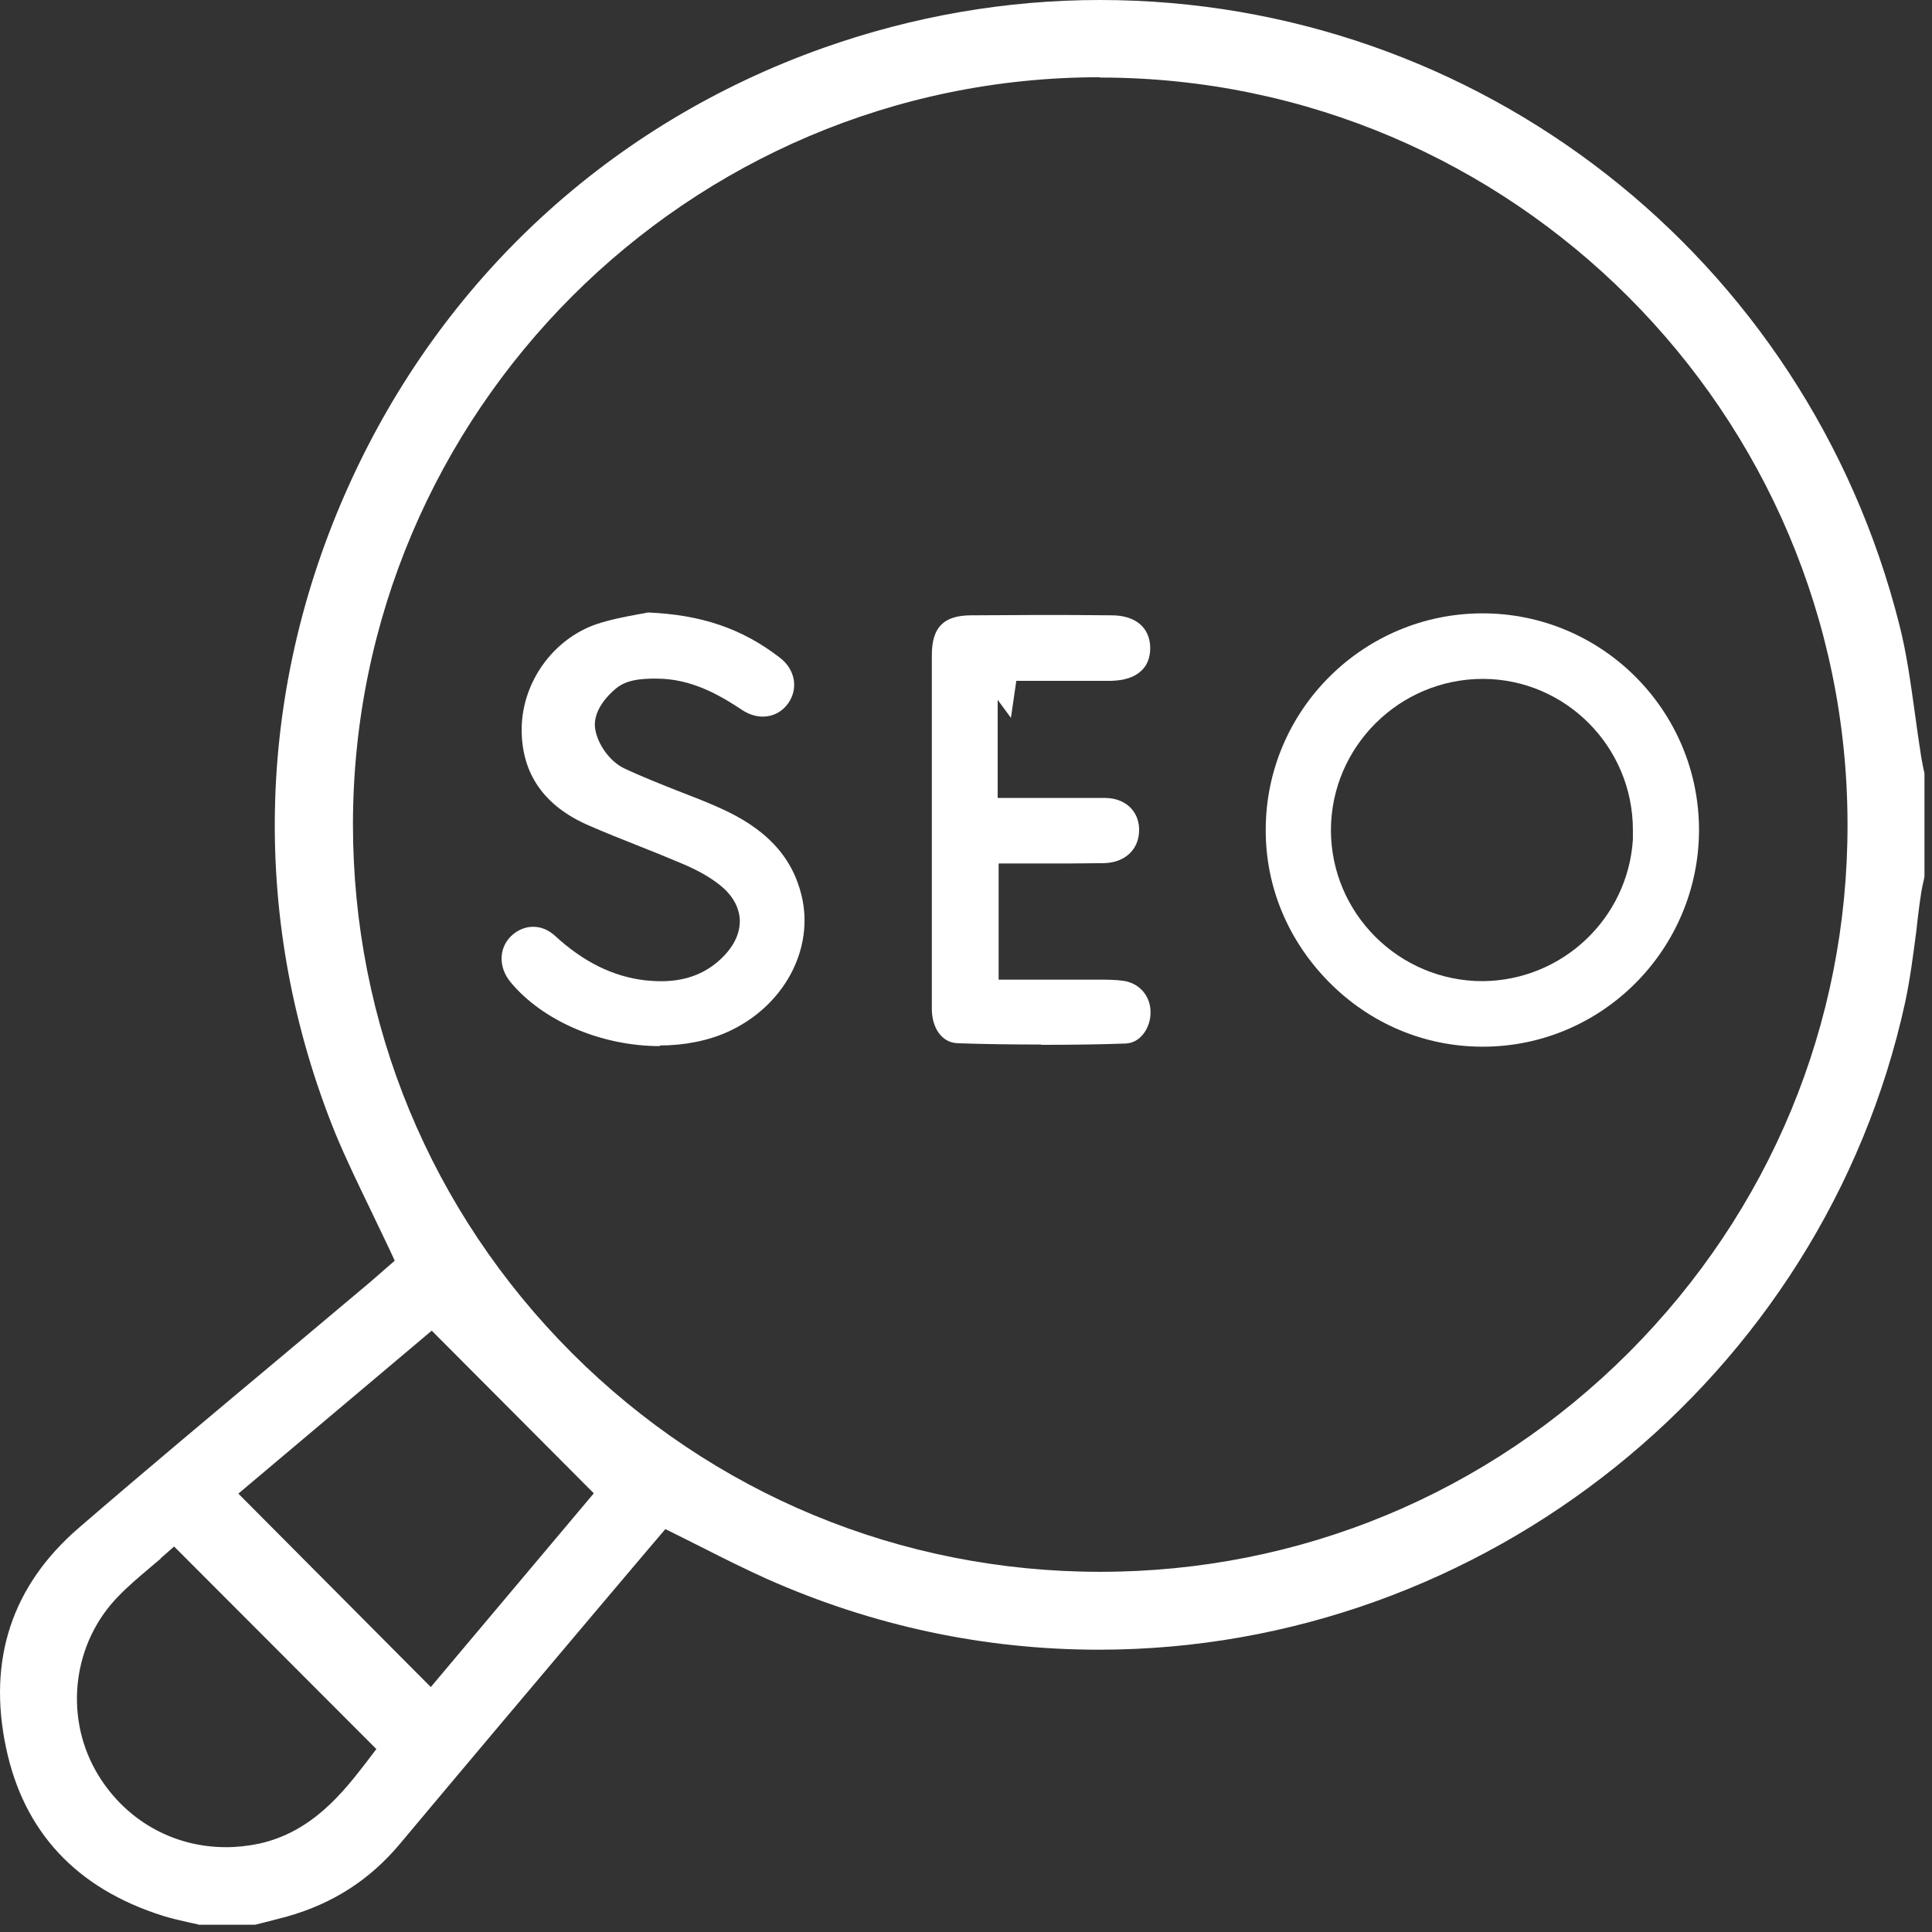
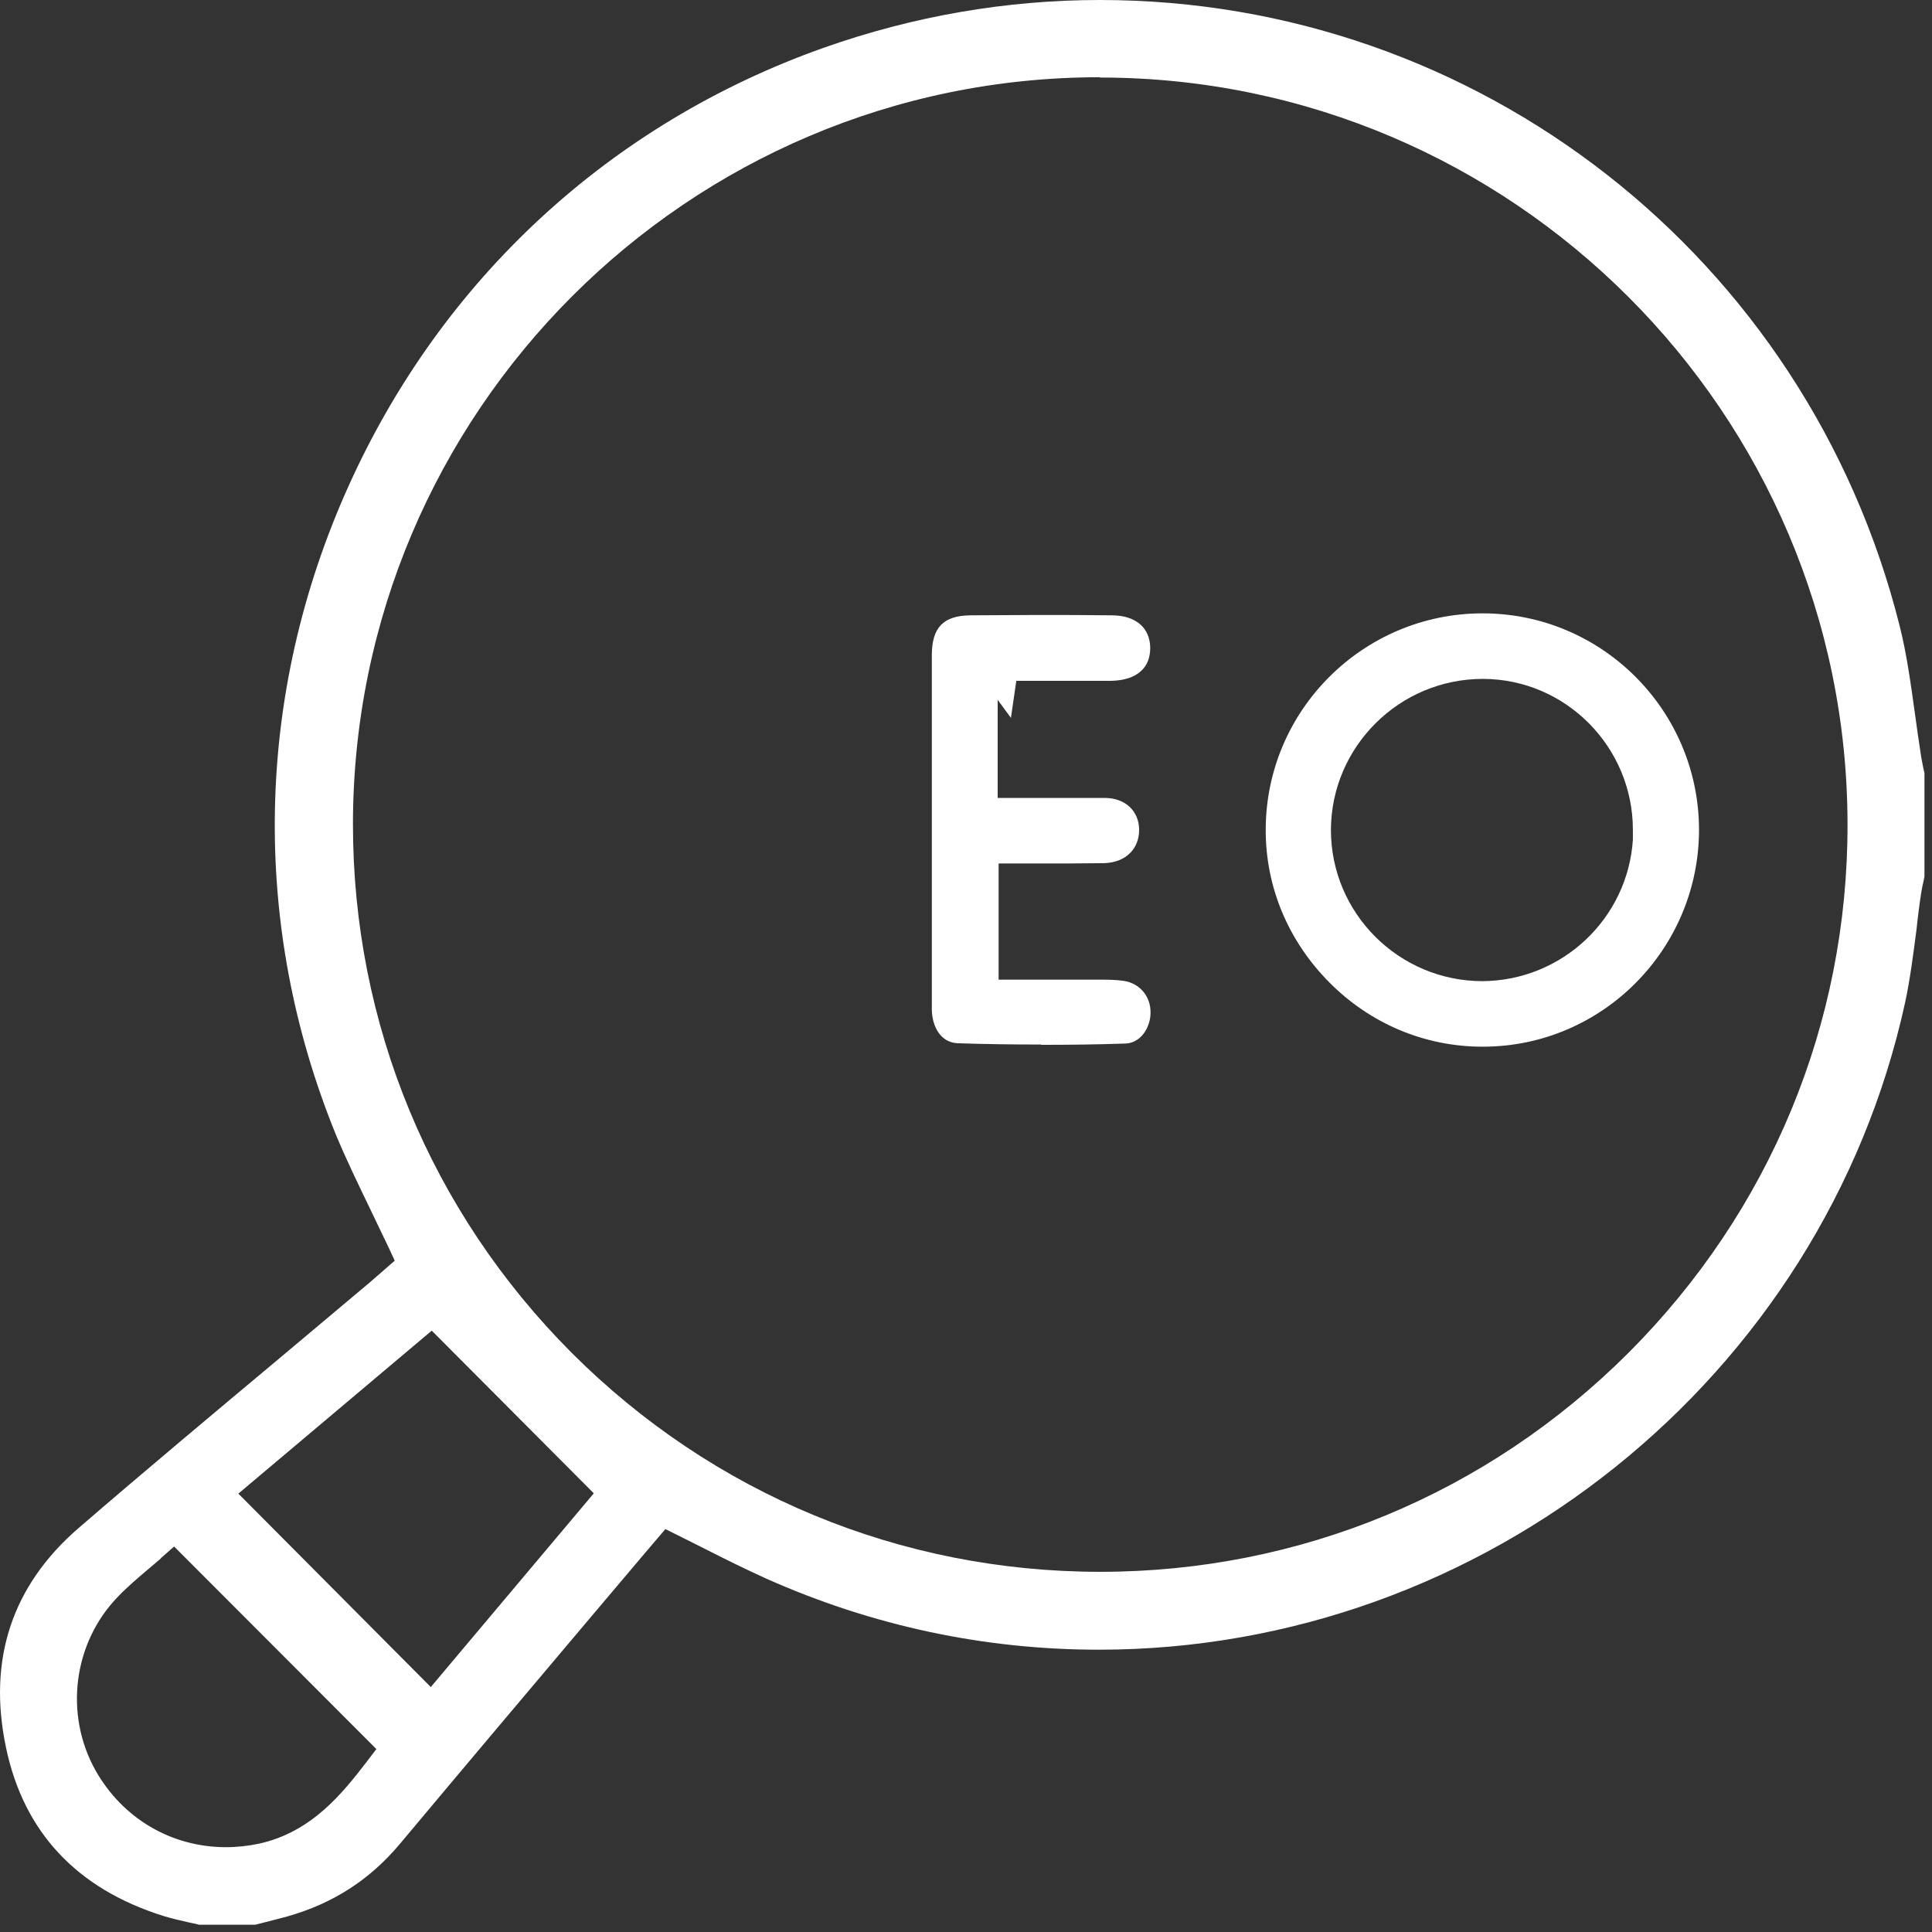
<svg xmlns="http://www.w3.org/2000/svg" width="51" height="51" viewBox="0 0 51 51" fill="none">
  <rect x="0" y="0" width="51" height="51" fill="#333333" stroke="none" />
  <g clip-path="url(#clip0_8235_434)">
    <path d="M5.231 50.8L4.964 50.742C4.738 50.691 4.521 50.641 4.304 50.574C2.023 49.856 0.627 48.36 0.16 46.138C-0.333 43.807 0.318 41.852 2.081 40.331C3.844 38.81 5.632 37.315 7.42 35.819L9.768 33.847L10.42 33.279L10.261 32.936C10.102 32.611 9.952 32.285 9.793 31.959C9.459 31.265 9.141 30.614 8.857 29.929C6.61 24.397 6.727 18.331 9.192 12.85C11.656 7.369 16.11 3.259 21.741 1.262C24.106 0.426 26.562 0 29.035 0C39.02 0 47.693 6.784 50.141 16.502C50.333 17.254 50.441 18.064 50.55 18.841C50.6 19.226 50.659 19.61 50.717 19.994C50.734 20.094 50.759 20.203 50.776 20.303L50.801 20.404V23.136L50.784 23.228C50.759 23.336 50.734 23.445 50.717 23.553C50.667 23.879 50.625 24.205 50.592 24.531C50.508 25.174 50.425 25.834 50.291 26.461C48.127 36.362 39.179 43.548 29.01 43.548C25.986 43.548 23.036 42.921 20.237 41.676C19.703 41.434 19.176 41.175 18.65 40.907C18.407 40.782 17.564 40.364 17.564 40.364L17.037 40.983L15.709 42.553C13.988 44.592 12.266 46.631 10.553 48.678C9.76 49.622 8.791 50.249 7.579 50.591C7.37 50.65 7.153 50.7 6.936 50.758L6.735 50.808H5.24L5.231 50.8ZM4.245 41.141C4.137 41.233 4.028 41.325 3.919 41.417C3.652 41.643 3.376 41.877 3.126 42.136C1.931 43.355 1.689 45.252 2.524 46.739C3.243 48.009 4.529 48.761 5.966 48.761C6.259 48.761 6.551 48.728 6.835 48.669C8.247 48.36 9.066 47.299 9.668 46.522L9.935 46.171L4.596 40.824L4.245 41.133V41.141ZM6.292 39.428L11.372 44.534L15.675 39.42L11.397 35.126L6.292 39.428ZM29.027 2.039C18.165 2.039 9.325 10.887 9.317 21.757C9.317 27.021 11.364 31.976 15.09 35.71C18.817 39.437 23.771 41.492 29.044 41.492C34.307 41.492 39.262 39.437 42.997 35.702C46.723 31.967 48.779 27.021 48.77 21.757C48.762 10.904 39.922 2.064 29.069 2.047H29.035L29.027 2.039Z" fill="white" />
    <path d="M39.136 27.63C37.615 27.63 36.178 27.028 35.092 25.934C34.005 24.839 33.404 23.41 33.412 21.89C33.421 18.748 35.986 16.191 39.136 16.191C42.285 16.191 44.842 18.748 44.85 21.898C44.85 25.048 42.302 27.621 39.161 27.63H39.144H39.136ZM39.144 17.921C36.938 17.921 35.142 19.709 35.133 21.906C35.133 24.112 36.93 25.9 39.136 25.9C41.249 25.884 42.971 24.238 43.104 22.165V21.906C43.104 19.717 41.333 17.929 39.152 17.921H39.136H39.144Z" fill="white" />
-     <path d="M17.422 27.615C15.876 27.615 14.331 26.955 13.478 25.927C13.161 25.543 13.161 25.05 13.478 24.724C13.646 24.557 13.854 24.465 14.072 24.465C14.289 24.465 14.481 24.548 14.656 24.707C15.4 25.392 16.177 25.776 17.021 25.877C17.171 25.893 17.313 25.902 17.456 25.902C18.132 25.902 18.692 25.676 19.118 25.225C19.411 24.916 19.544 24.59 19.528 24.256C19.511 24.03 19.411 23.688 19.001 23.362C18.75 23.161 18.441 22.986 18.057 22.819C17.639 22.643 17.213 22.468 16.787 22.301C16.386 22.142 15.985 21.983 15.584 21.808C14.356 21.29 13.754 20.412 13.771 19.209C13.796 17.989 14.606 16.87 15.743 16.477C16.119 16.352 16.52 16.277 16.837 16.218C16.937 16.201 17.029 16.185 17.105 16.168C18.517 16.227 19.594 16.594 20.589 17.363C20.99 17.672 21.082 18.173 20.806 18.566C20.647 18.791 20.405 18.917 20.137 18.917C19.954 18.917 19.77 18.858 19.603 18.75C18.985 18.34 18.249 17.914 17.33 17.914H17.213C16.921 17.923 16.57 17.939 16.294 18.148C16.227 18.198 15.634 18.666 15.709 19.226C15.768 19.644 16.102 20.103 16.47 20.279C16.946 20.504 17.439 20.697 17.923 20.889C18.266 21.022 18.617 21.156 18.951 21.306C20.196 21.849 20.898 22.585 21.157 23.629C21.508 25.058 20.689 26.57 19.21 27.239C18.692 27.473 18.065 27.598 17.414 27.598L17.422 27.615Z" fill="white" />
    <path d="M27.48 27.573C26.745 27.573 26.018 27.564 25.283 27.539C24.815 27.522 24.598 27.071 24.598 26.637C24.598 25.617 24.598 24.598 24.598 23.587V20.638C24.598 19.526 24.598 18.407 24.598 17.296C24.598 16.56 24.907 16.251 25.617 16.243C26.202 16.243 26.787 16.234 27.372 16.234C28.032 16.234 28.692 16.234 29.343 16.243C29.978 16.243 30.354 16.569 30.363 17.095C30.363 17.354 30.288 17.563 30.12 17.713C29.945 17.88 29.669 17.964 29.335 17.972C29.009 17.972 28.692 17.972 28.366 17.972H26.828L26.686 18.95L26.336 18.474V21.064H28.299C28.591 21.064 28.884 21.064 29.185 21.064C29.703 21.072 30.062 21.406 30.07 21.891C30.079 22.409 29.711 22.768 29.151 22.785C28.859 22.785 28.558 22.793 28.266 22.793H26.361V25.86H28.934C29.21 25.86 29.444 25.86 29.669 25.893C30.087 25.96 30.38 26.302 30.371 26.737C30.371 27.121 30.112 27.539 29.703 27.547C28.968 27.573 28.224 27.581 27.48 27.581V27.573Z" fill="white" />
  </g>
  <defs>
    <clipPath id="clip0_8235_434">
      <rect width="50.8" height="50.8" fill="white" />
    </clipPath>
  </defs>
</svg>